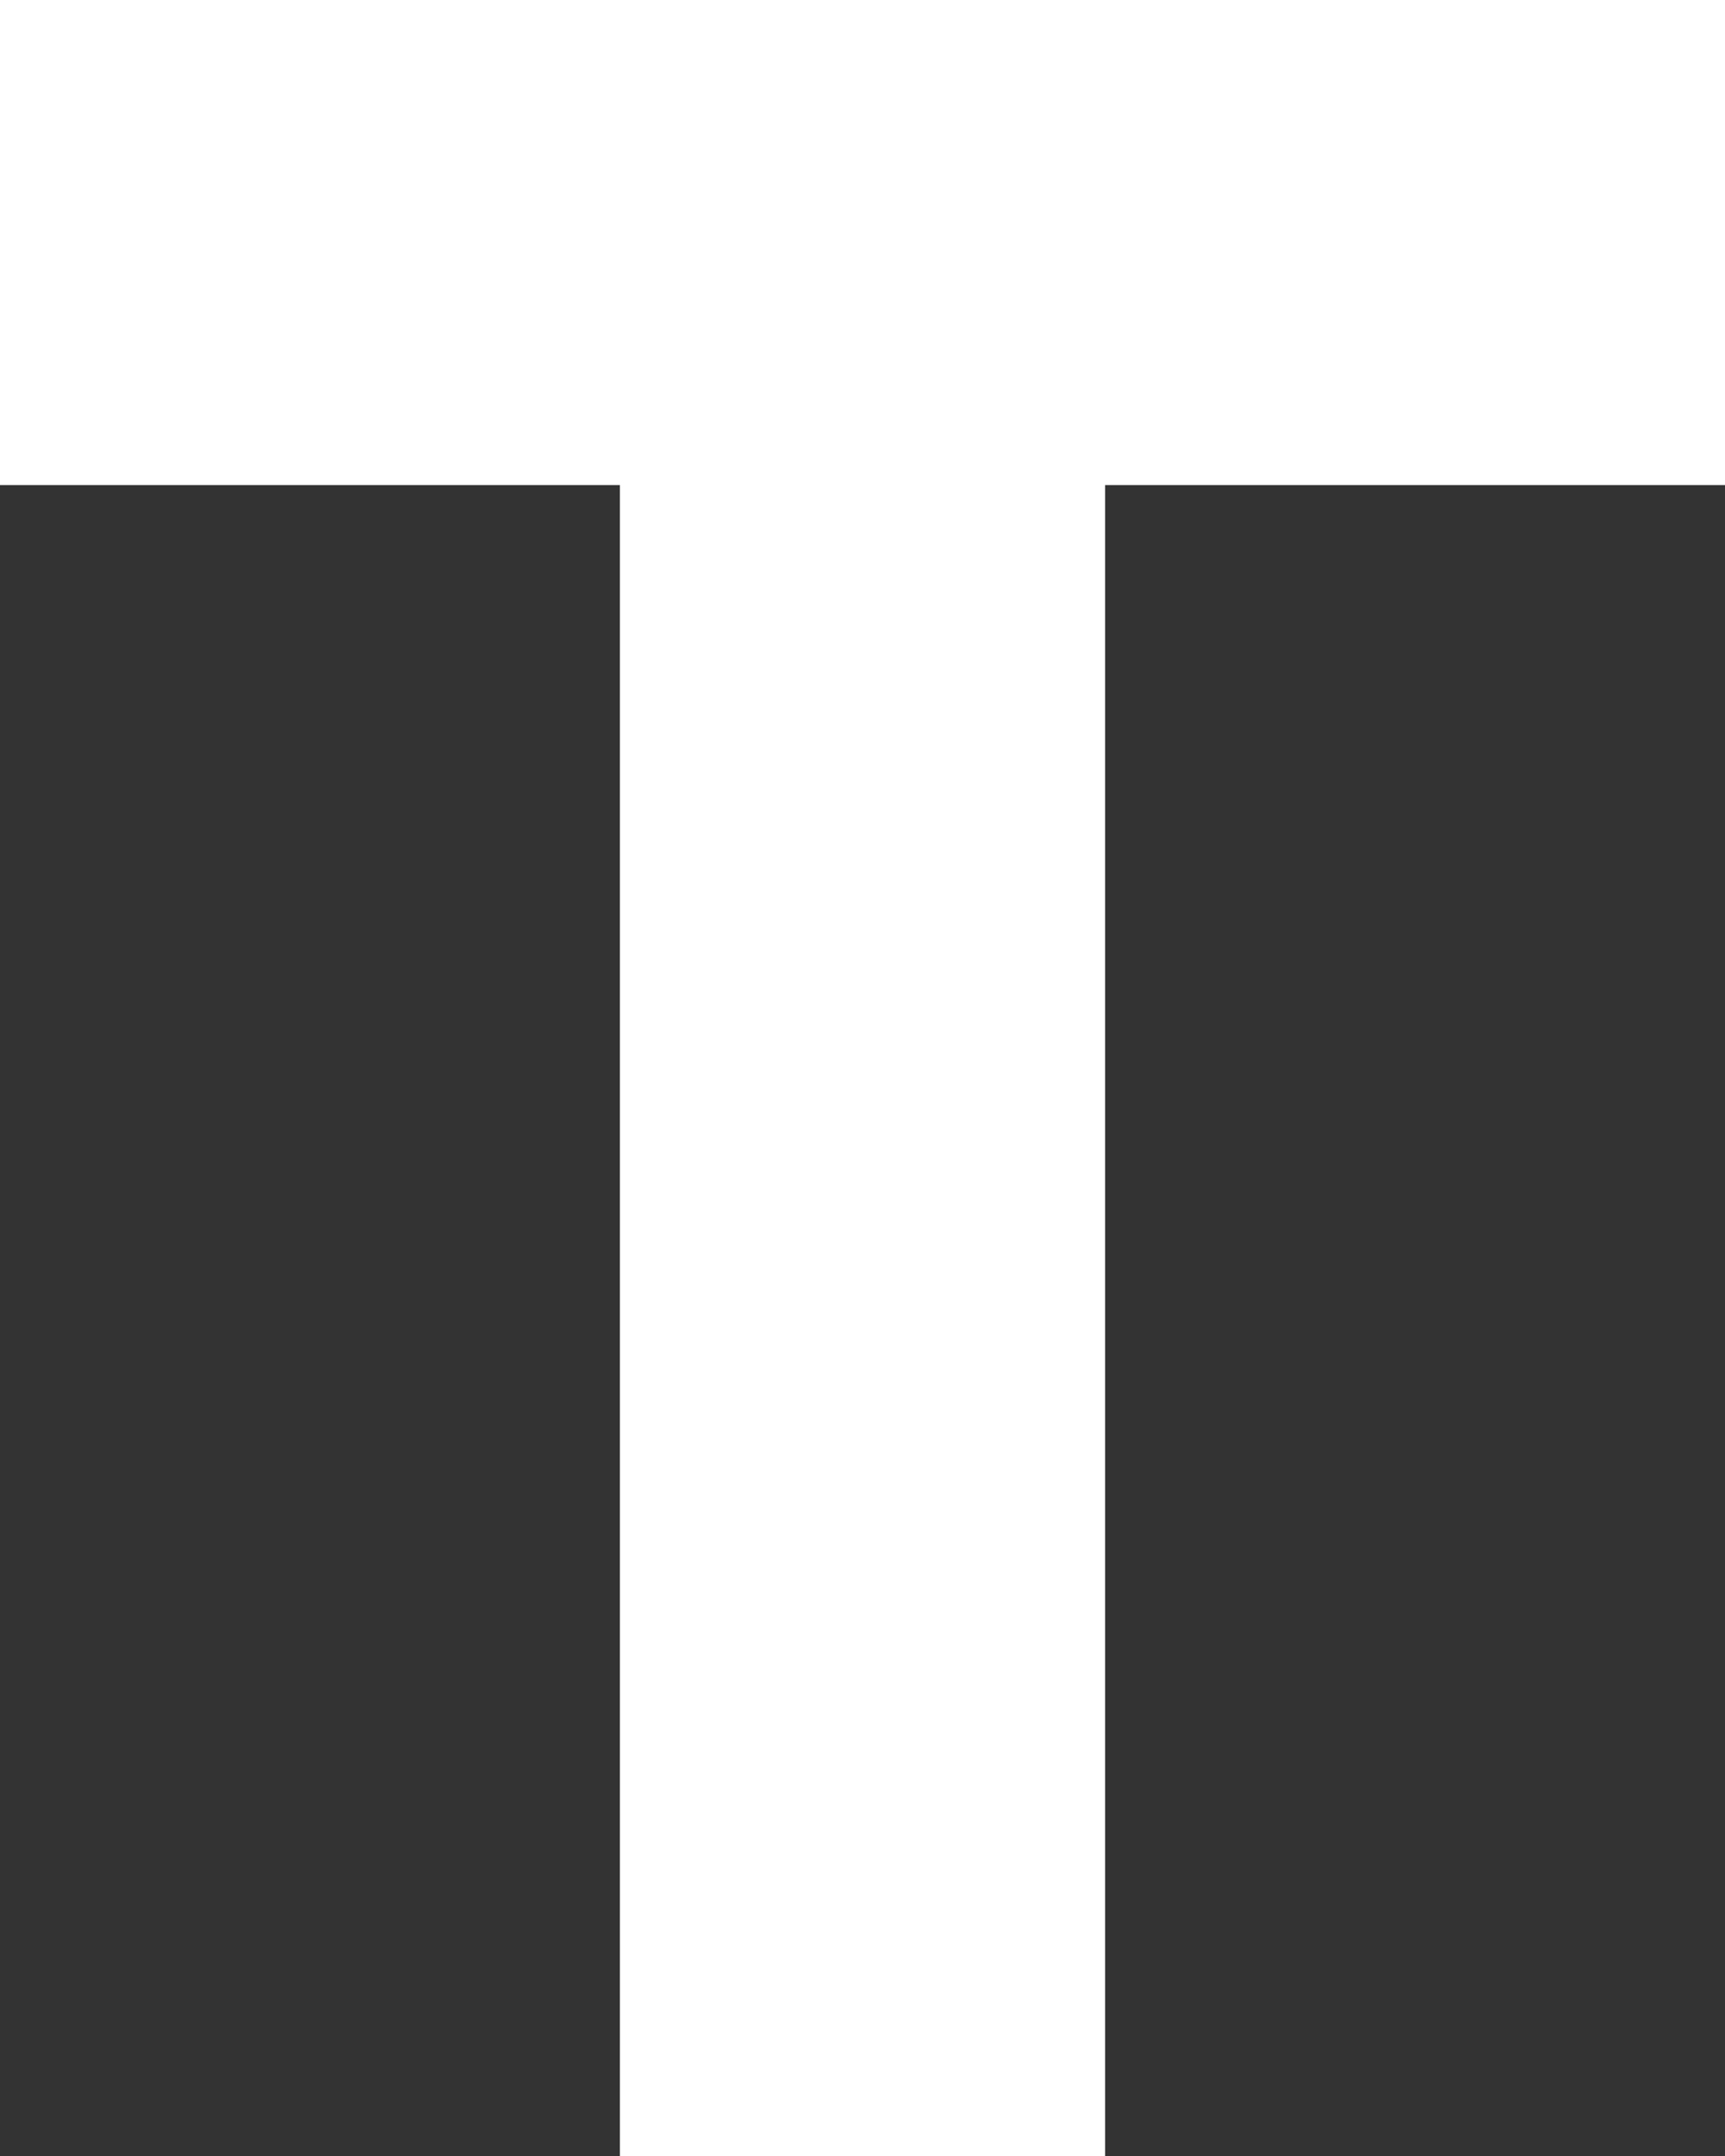
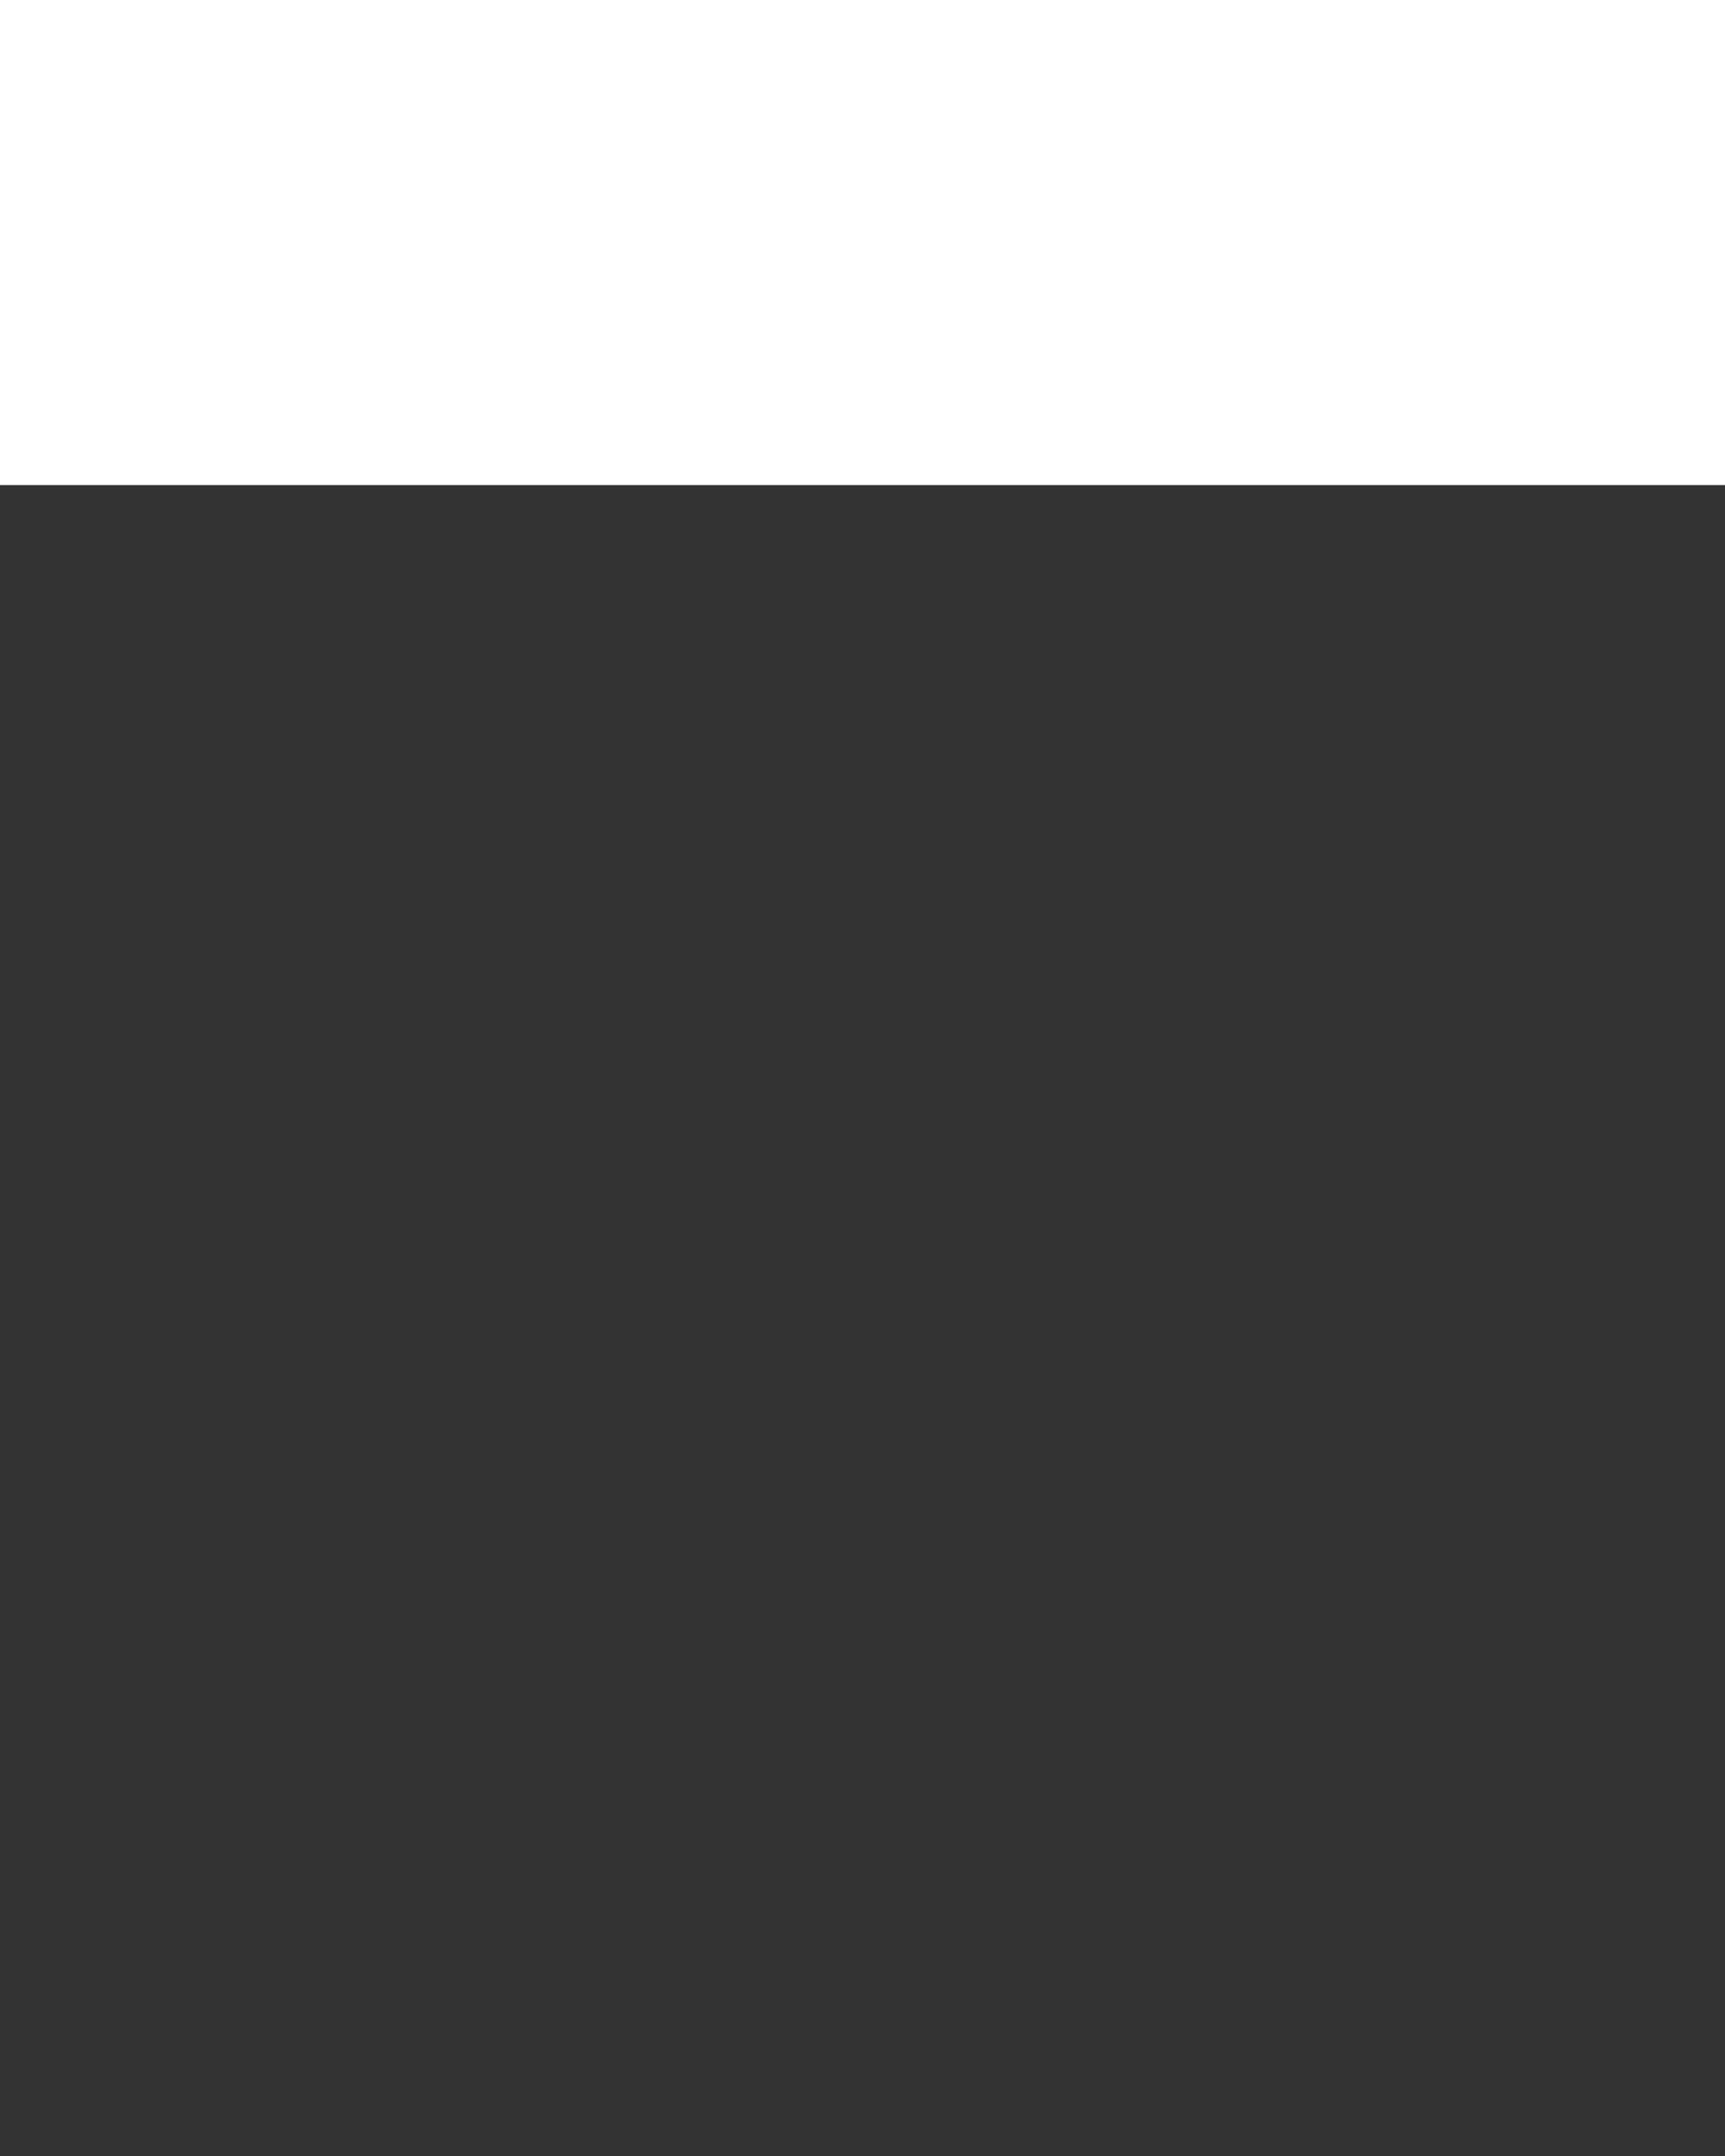
<svg xmlns="http://www.w3.org/2000/svg" width="128" height="160" viewBox="0 0 128 160" fill="none">
  <rect x="0" y="0" width="128" height="160" fill="#333333" stroke="none" />
-   <path d="M46 18H82V160H46V18Z" fill="white" />
  <path d="M0 36V0H128V36H0Z" fill="white" />
</svg>